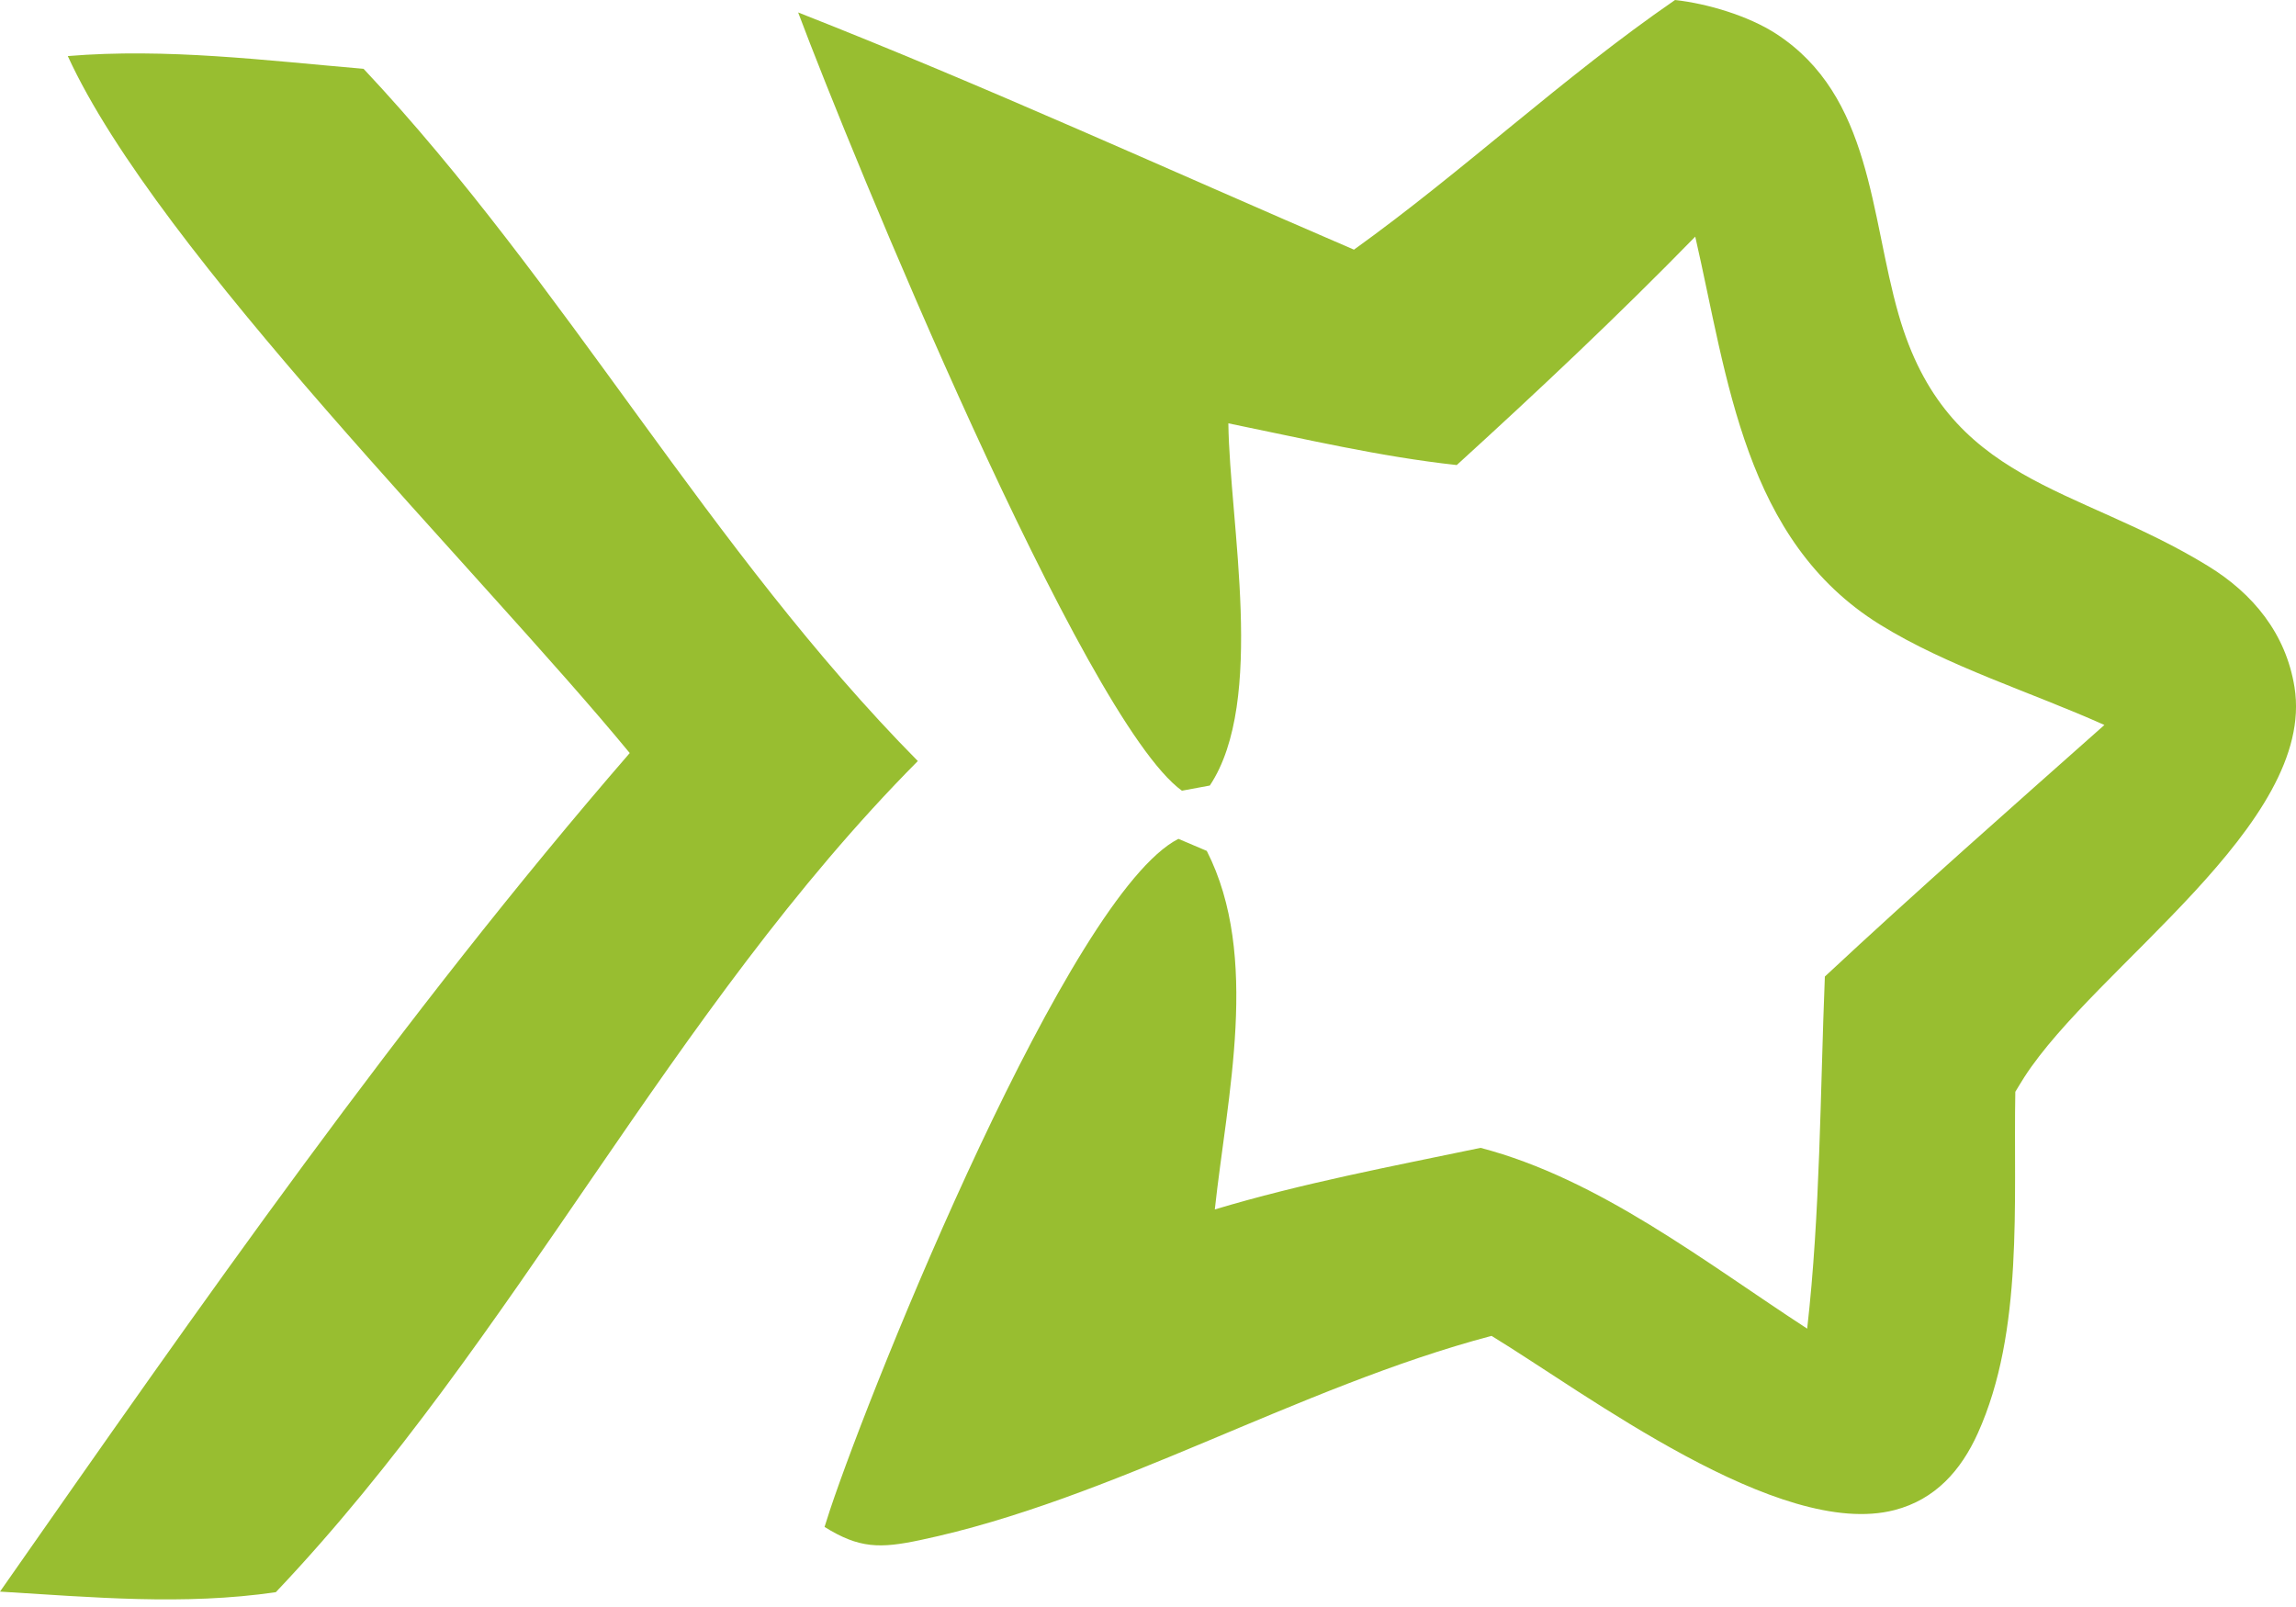
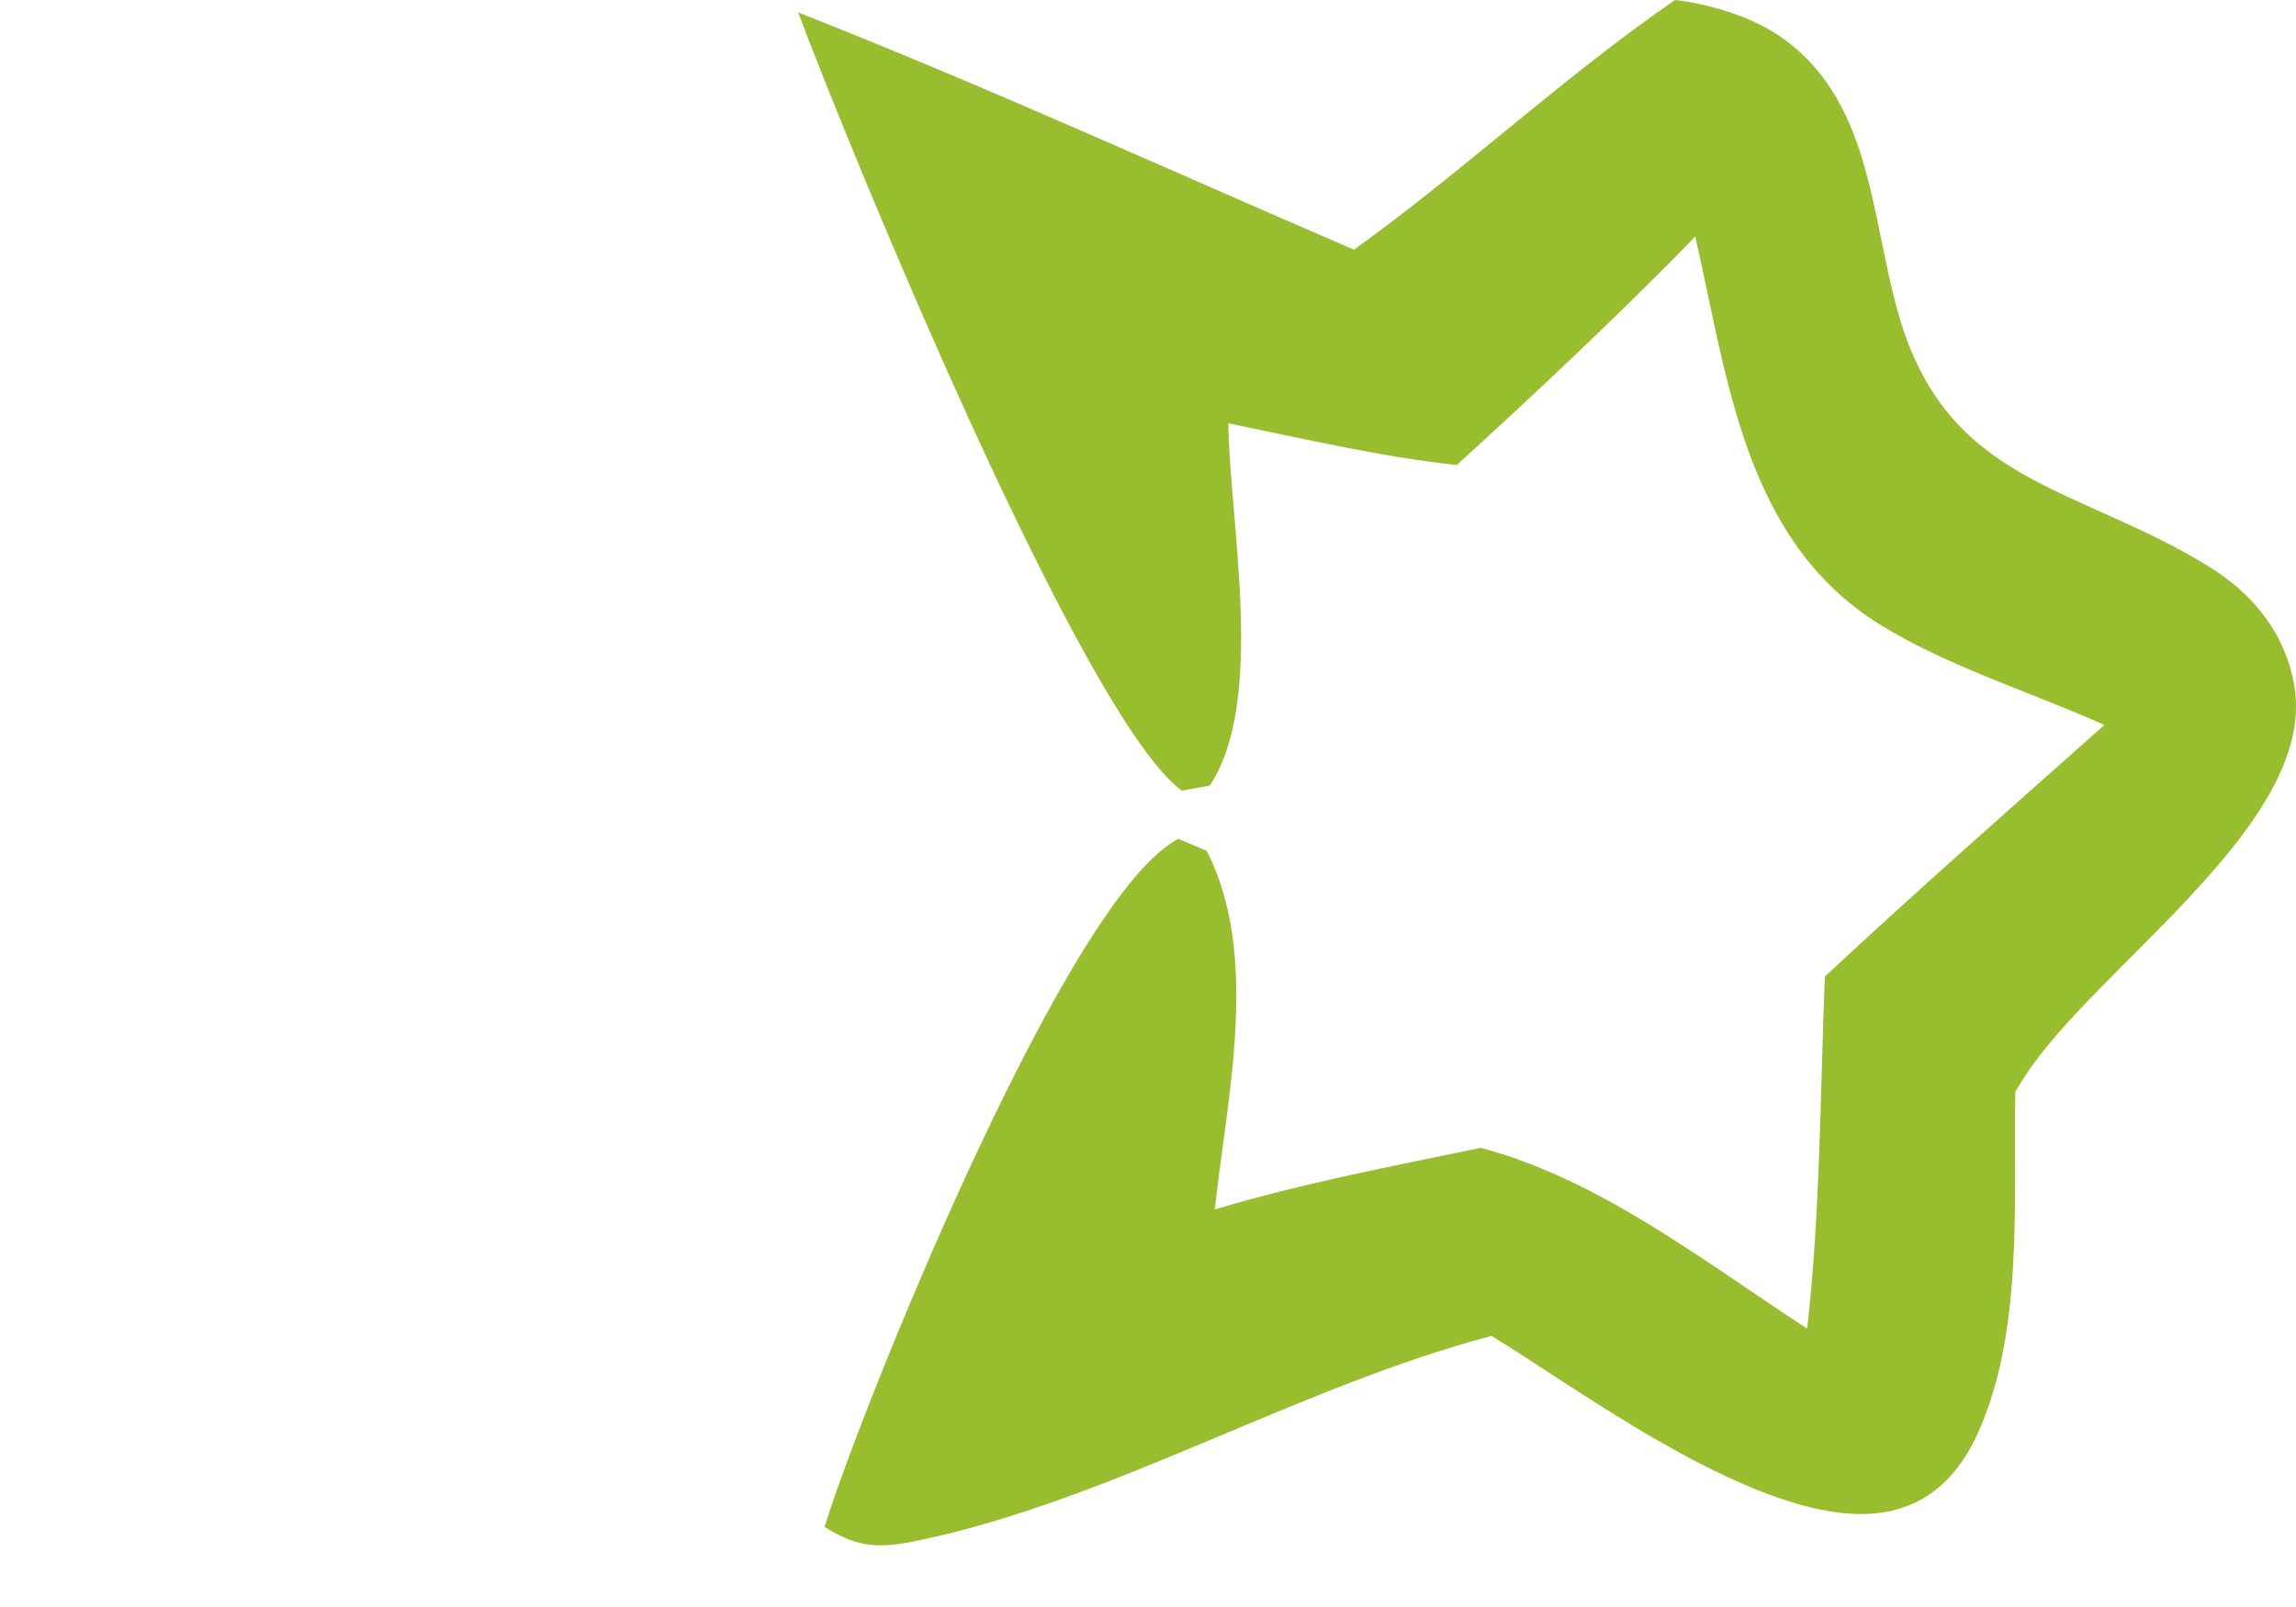
<svg xmlns="http://www.w3.org/2000/svg" width="40" height="28" viewBox="0 0 40 28" fill="none">
-   <path d="M1.181 0.977C2.898 0.834 4.623 1.053 6.334 1.199C9.855 4.949 12.366 9.594 15.99 13.26C11.662 17.623 9 23.32 4.805 27.742C3.201 27.976 1.61 27.829 0 27.732C3.489 22.741 6.982 17.727 10.971 13.121C8.357 9.945 2.75 4.405 1.181 0.977Z" fill="#98BE30" />
  <path d="M29.182 0C29.746 0.062 30.463 0.277 30.942 0.588C32.613 1.672 32.579 3.75 33.077 5.481C33.926 8.439 36.158 8.446 38.463 9.859C39.253 10.342 39.824 11.04 39.974 11.973C40.355 14.353 36.511 16.837 35.266 18.769C35.213 18.852 35.162 18.938 35.11 19.023C35.074 20.95 35.261 23.19 34.456 24.974C34.164 25.619 33.718 26.126 33.006 26.311C30.996 26.832 27.63 24.278 25.985 23.276C22.613 24.168 19.375 26.129 16.032 26.834C15.329 26.983 14.968 26.981 14.365 26.605C14.396 26.508 14.426 26.411 14.458 26.314C15.219 24.032 18.639 15.577 20.53 14.616L21.024 14.826C21.959 16.662 21.376 19.108 21.164 21.073C22.682 20.617 24.244 20.323 25.794 20C27.864 20.542 29.705 21.993 31.484 23.15C31.713 21.13 31.71 19.049 31.792 17.015C33.389 15.526 35.029 14.082 36.662 12.632C35.39 12.06 33.929 11.613 32.748 10.88C30.388 9.415 30.101 6.596 29.534 4.123C28.19 5.5 26.801 6.807 25.379 8.103C24.04 7.957 22.719 7.645 21.4 7.376C21.422 9.118 22.056 12.213 21.077 13.687L20.591 13.777C18.875 12.539 14.822 2.662 13.905 0.217C17.161 1.496 20.372 2.966 23.588 4.35C25.509 2.971 27.224 1.348 29.182 0Z" fill="#98BE30" />
</svg>